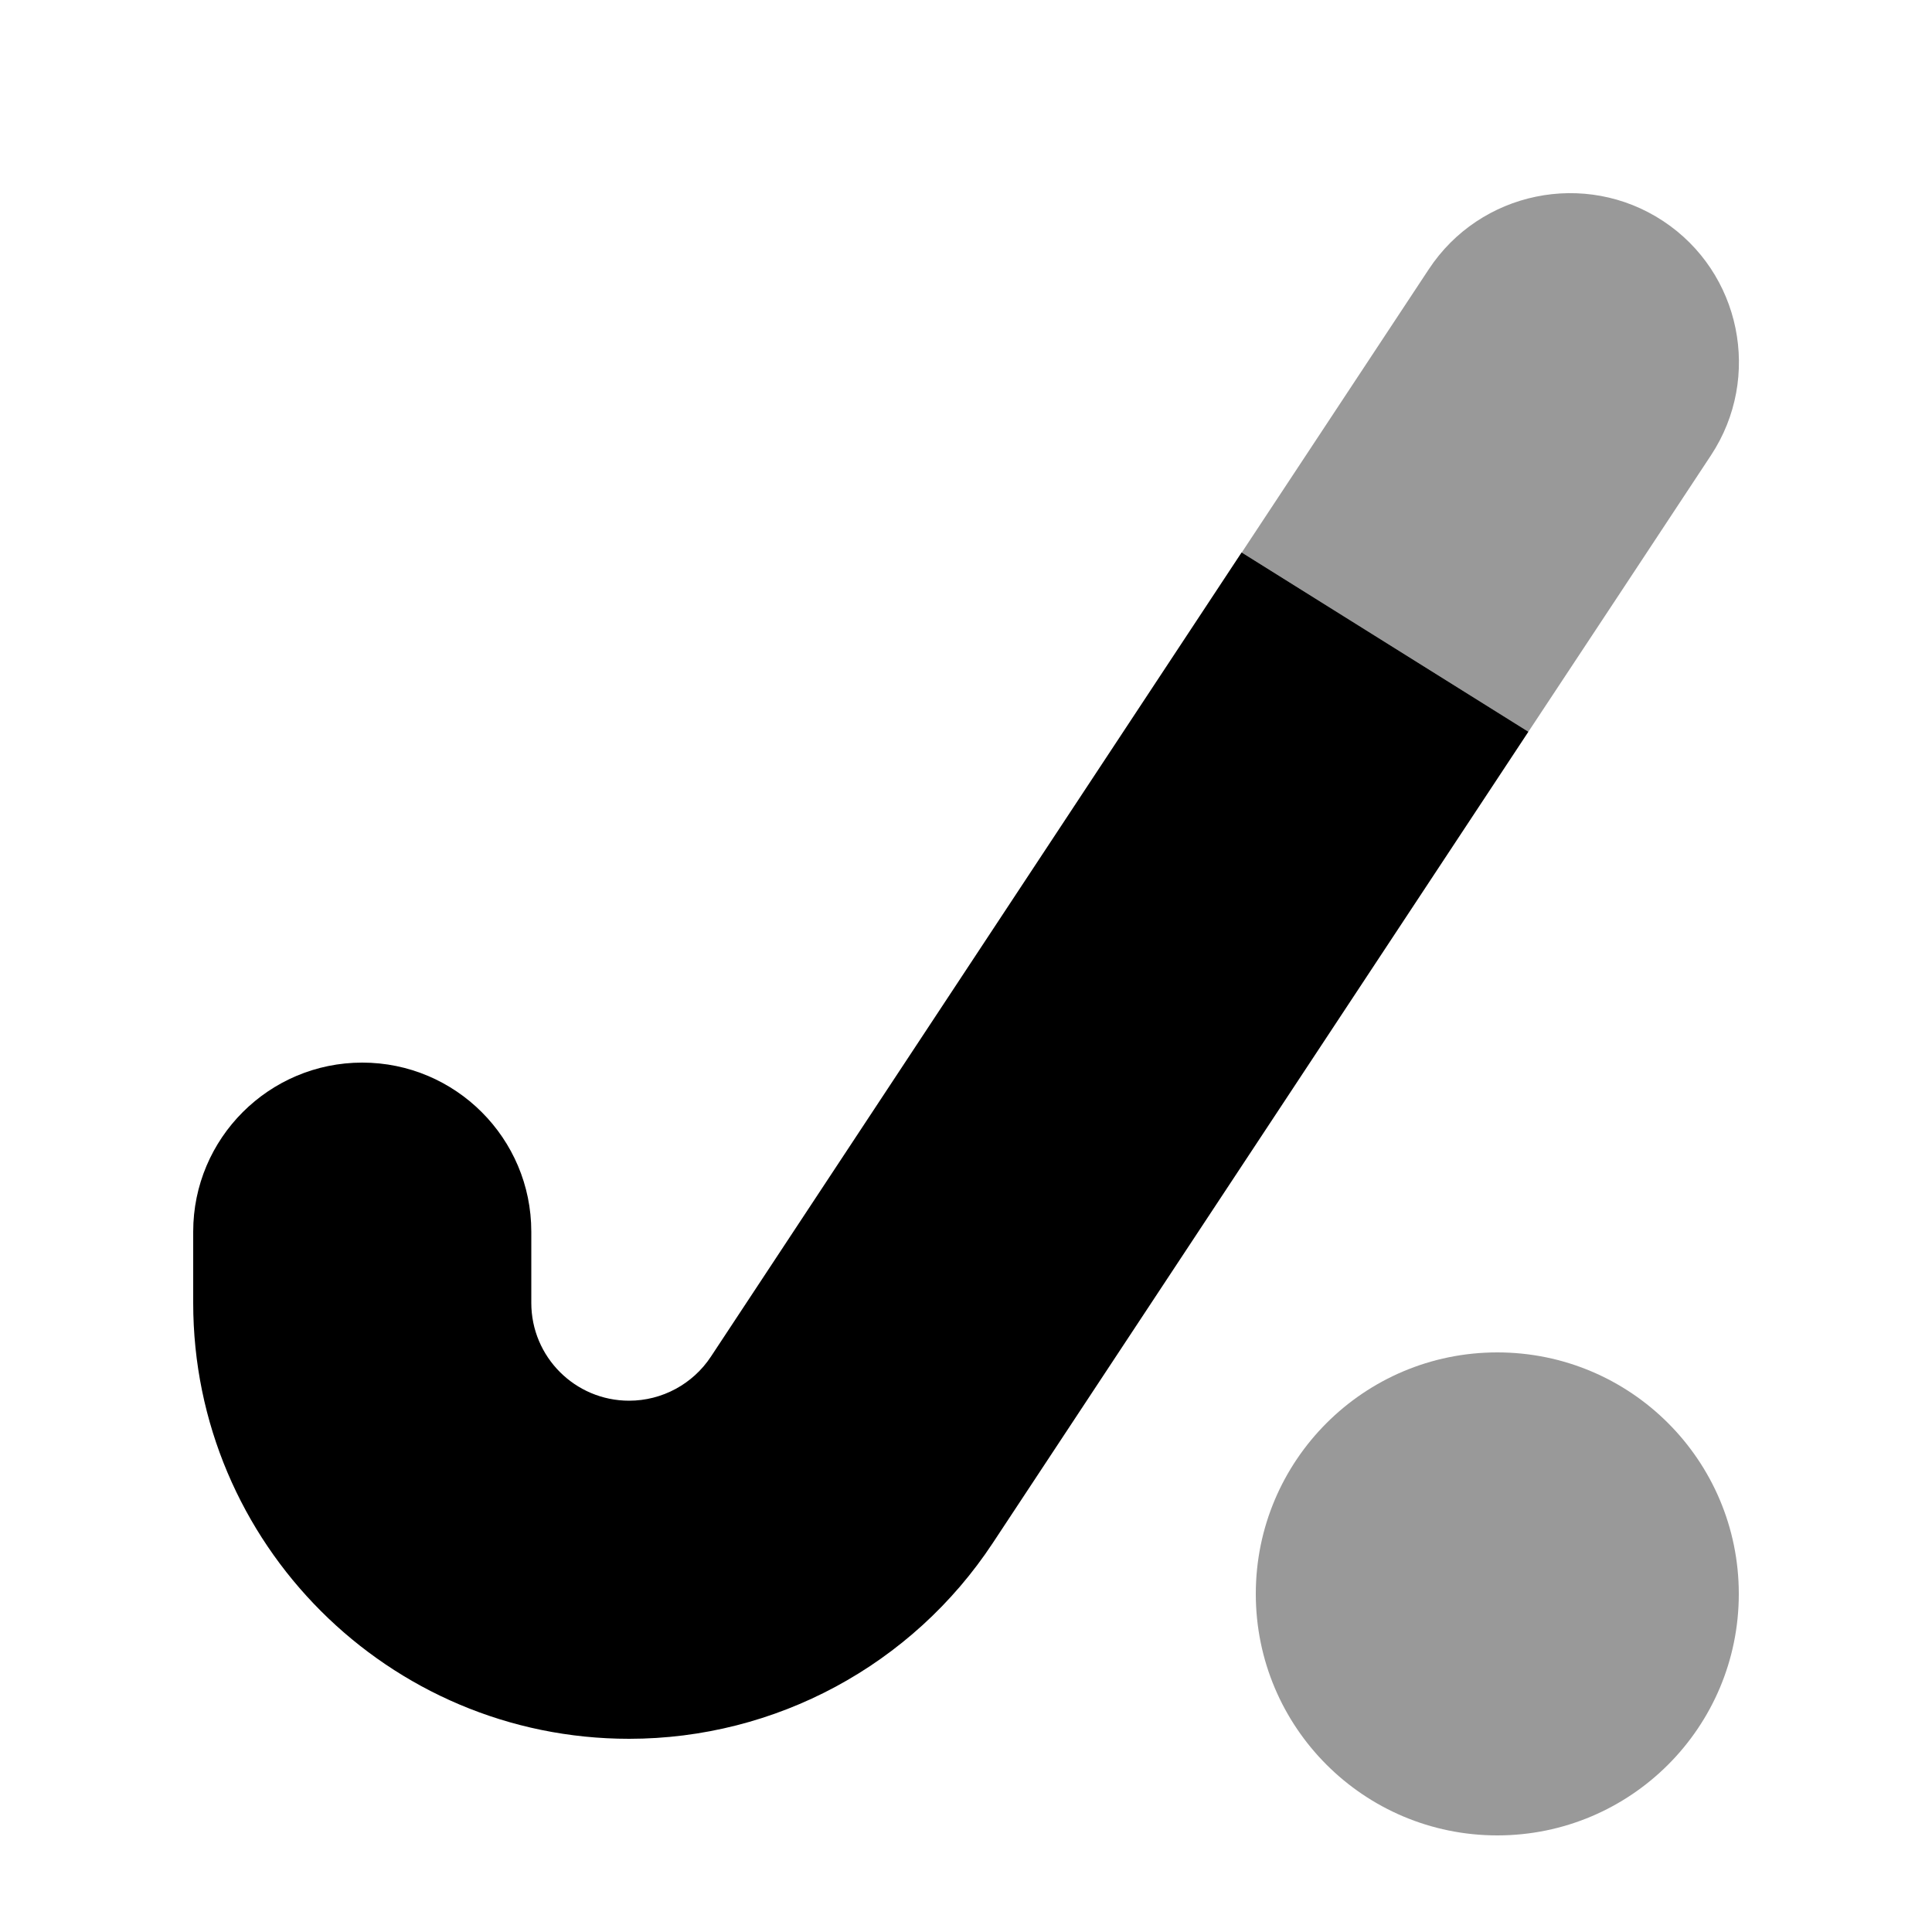
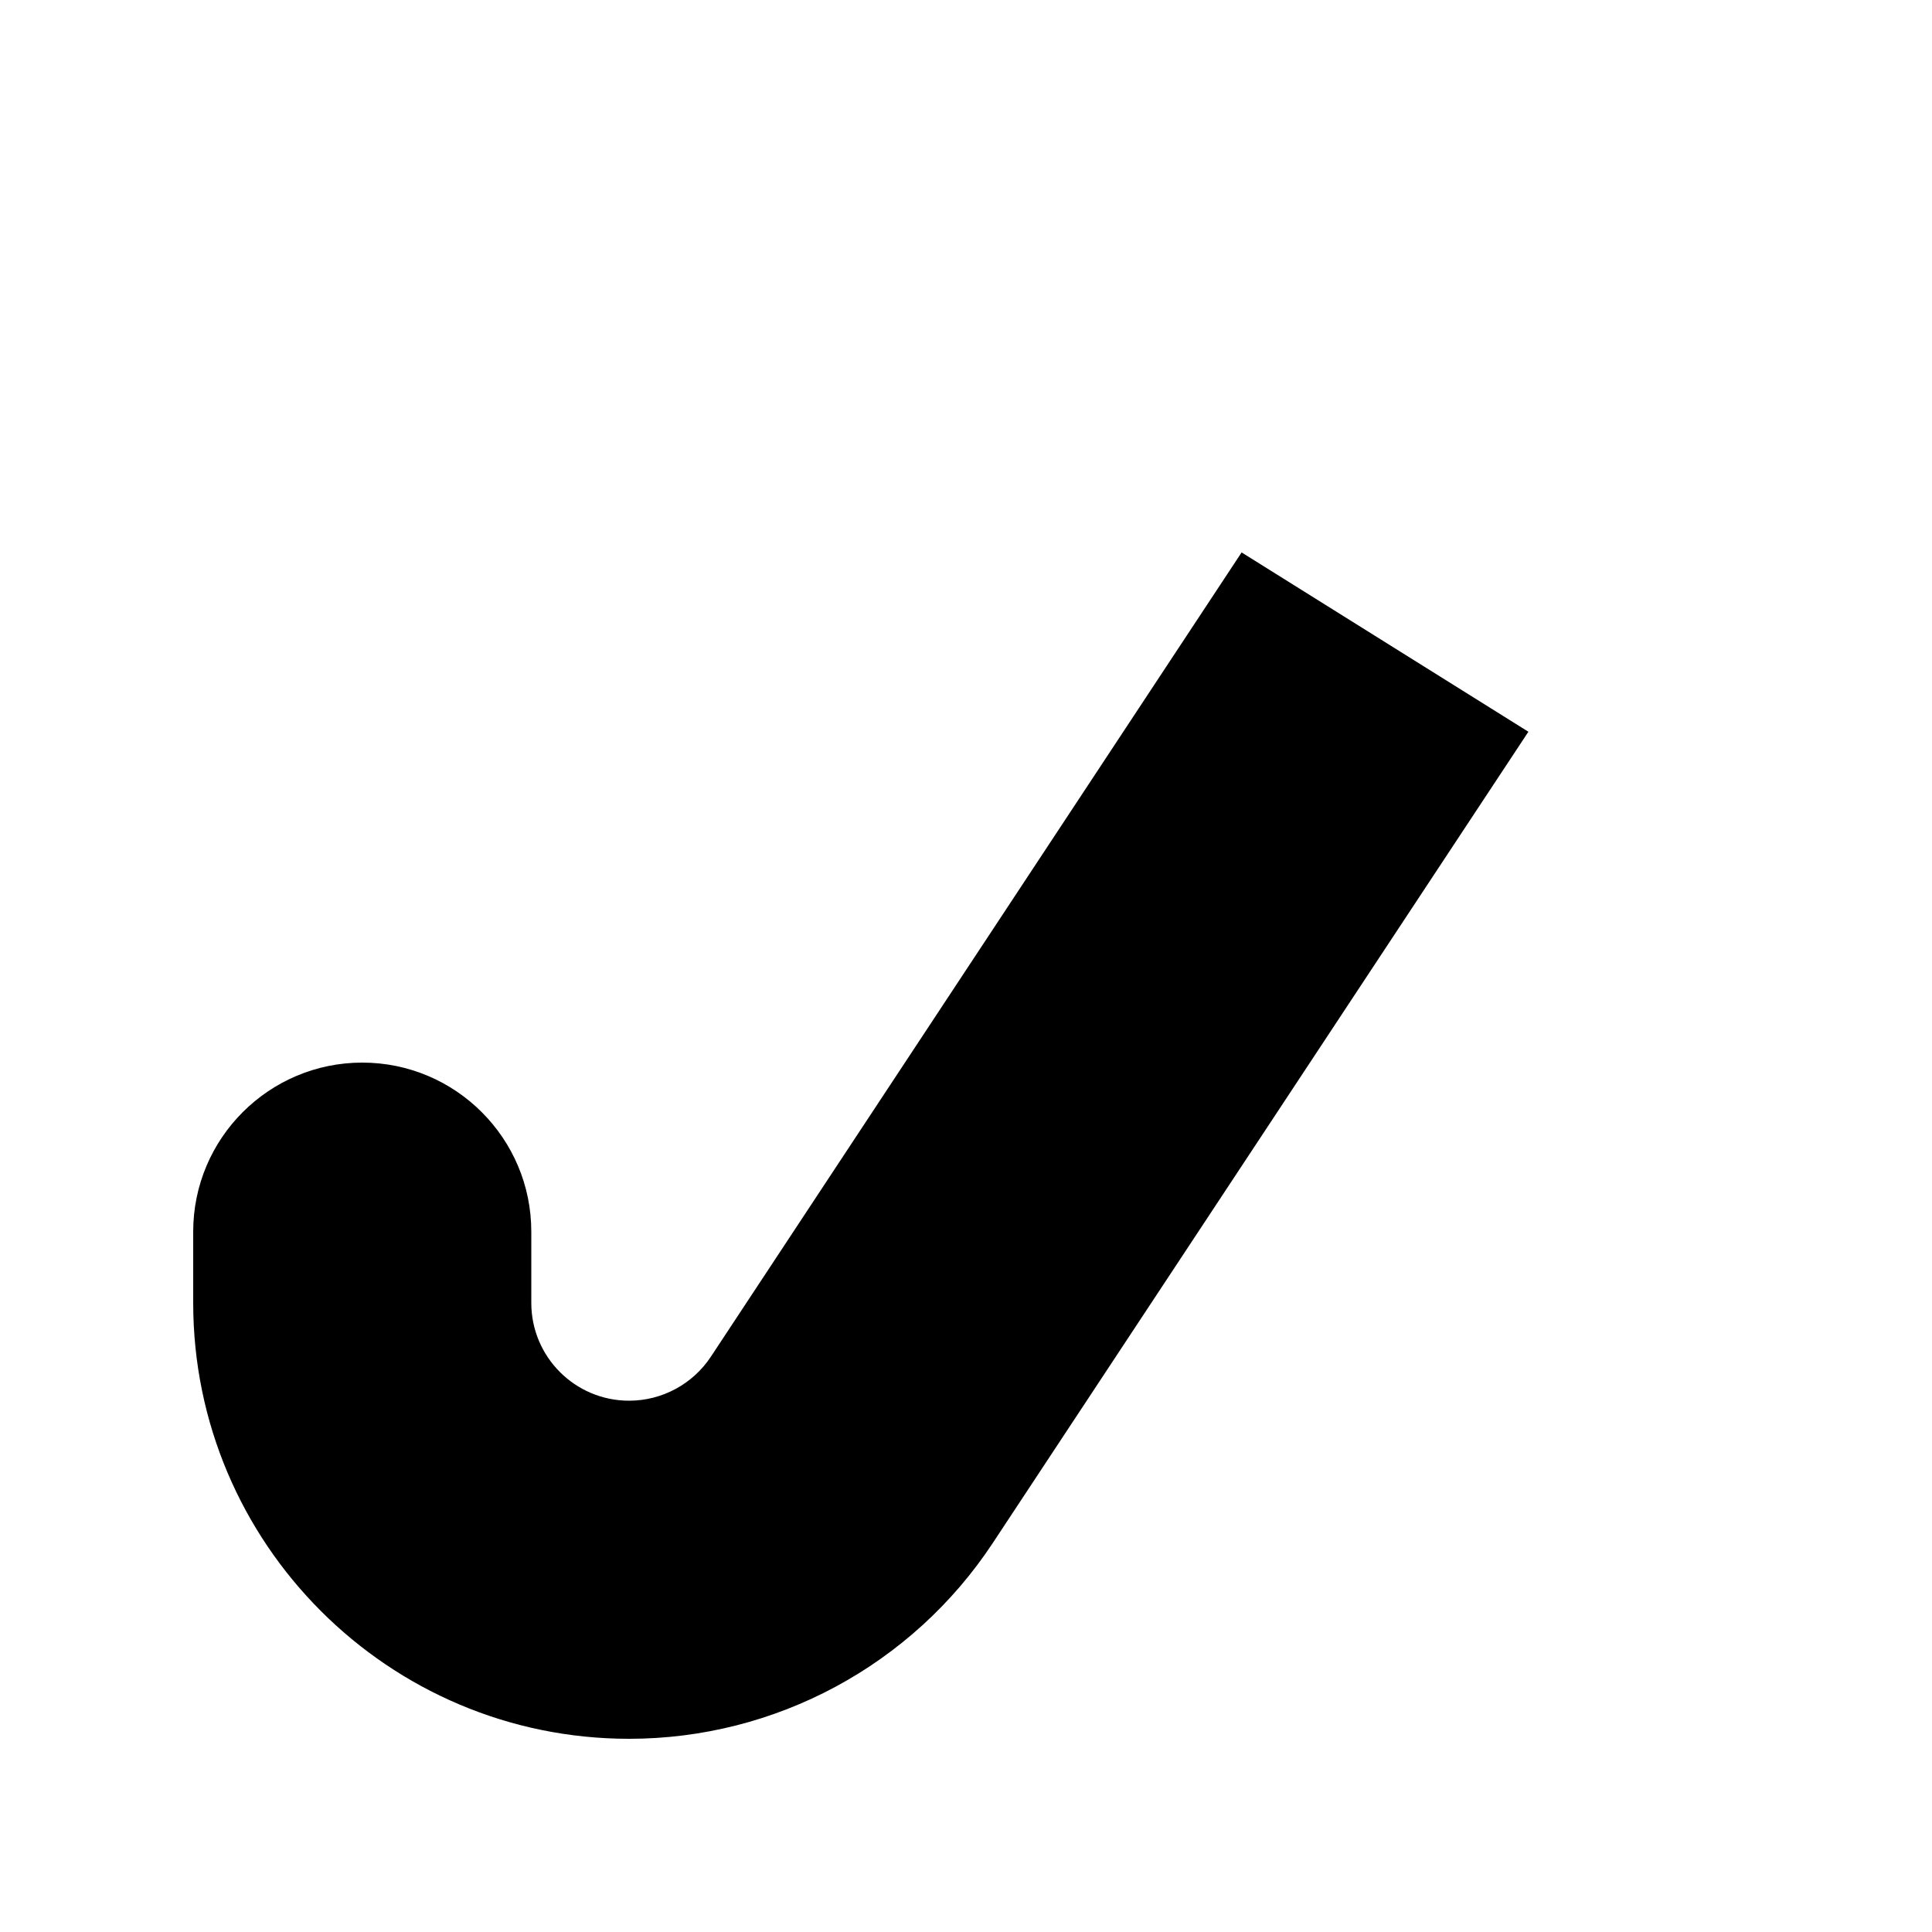
<svg xmlns="http://www.w3.org/2000/svg" viewBox="0 0 640 640">
-   <path opacity=".4" fill="currentColor" d="M411.3 183C443 202.8 474.6 222.6 506.3 242.4C526.5 211.9 546.6 181.4 566.8 150.8C583.8 125 576.7 90.2 550.9 73.2C525.1 56.2 490.3 63.4 473.3 89.2C452.6 120.5 432 151.8 411.3 183.1zM416 528C416 572.2 451.8 608 496 608C540.2 608 576 572.2 576 528C576 483.8 540.2 448 496 448C451.8 448 416 483.8 416 528z" />
  <path fill="currentColor" d="M506.3 242.4L328.9 511.1C302.2 551.6 256.9 576 208.4 576C128.7 576 64 511.3 64 431.6L64 408C64 377.1 89.1 352 120 352C150.9 352 176 377.1 176 408L176 431.6C176 449.5 190.5 464 208.4 464C219.3 464 229.5 458.5 235.5 449.4L411.3 183L506.3 242.4z" />
</svg>